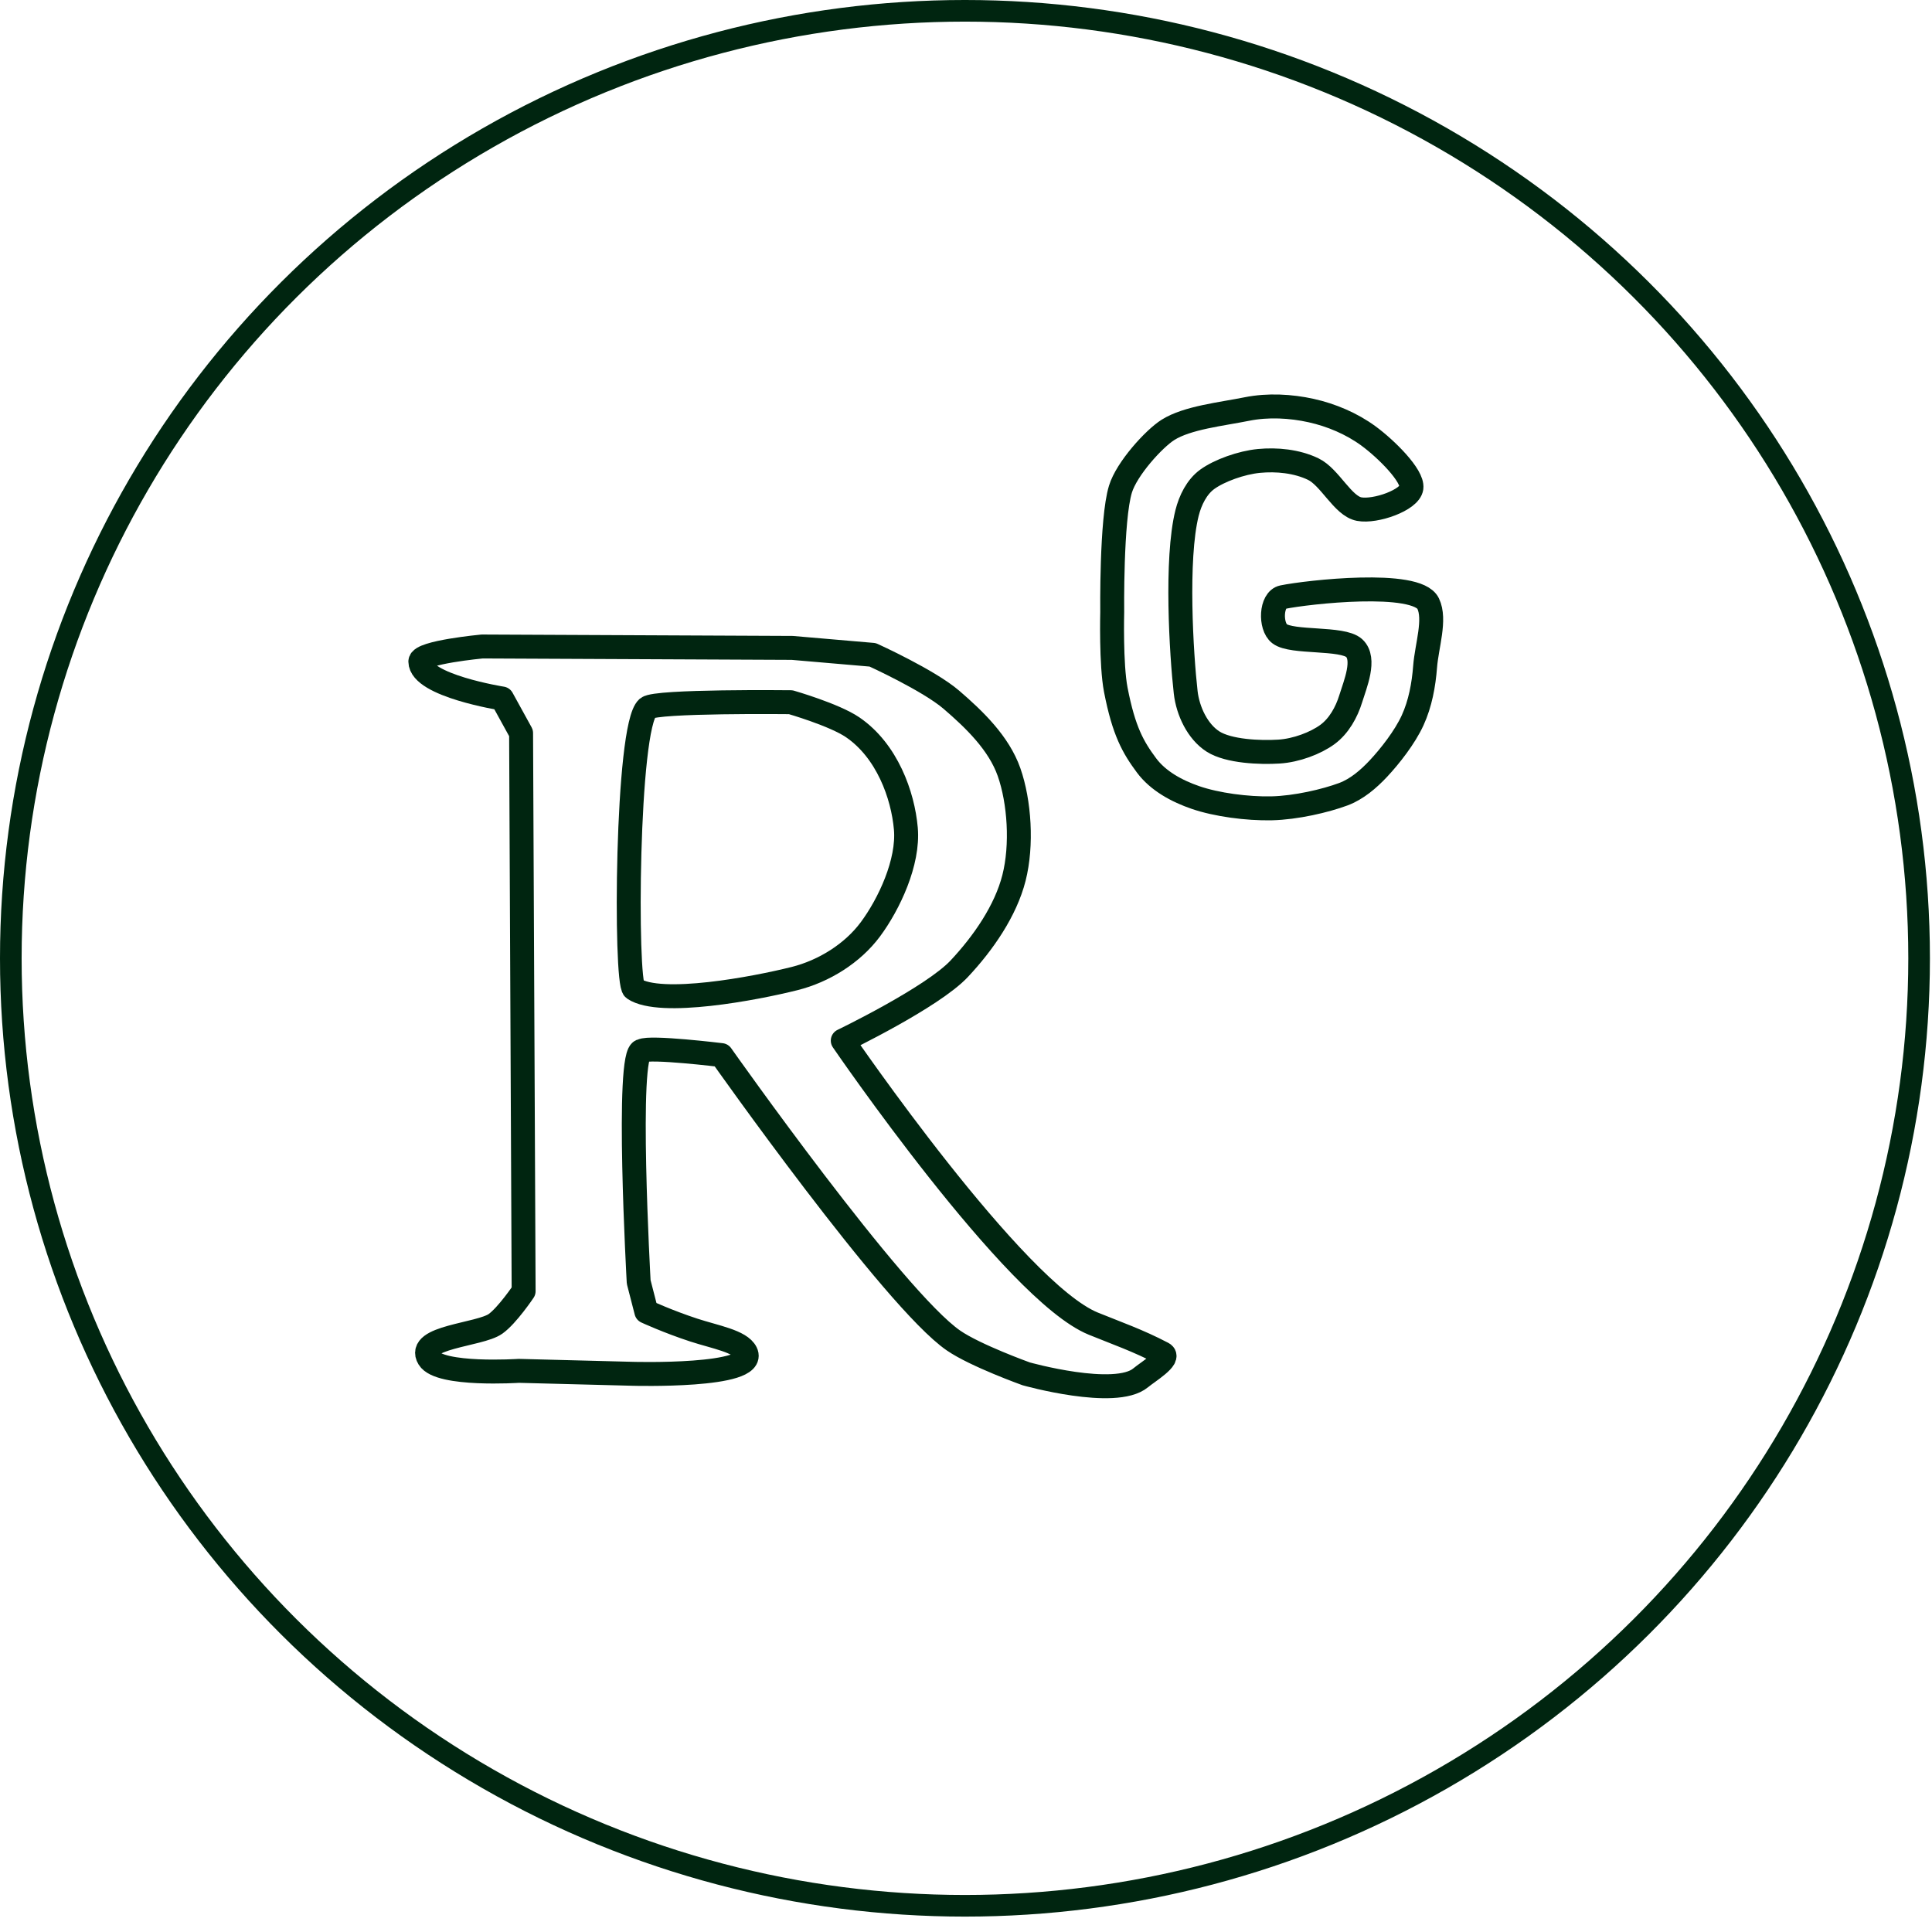
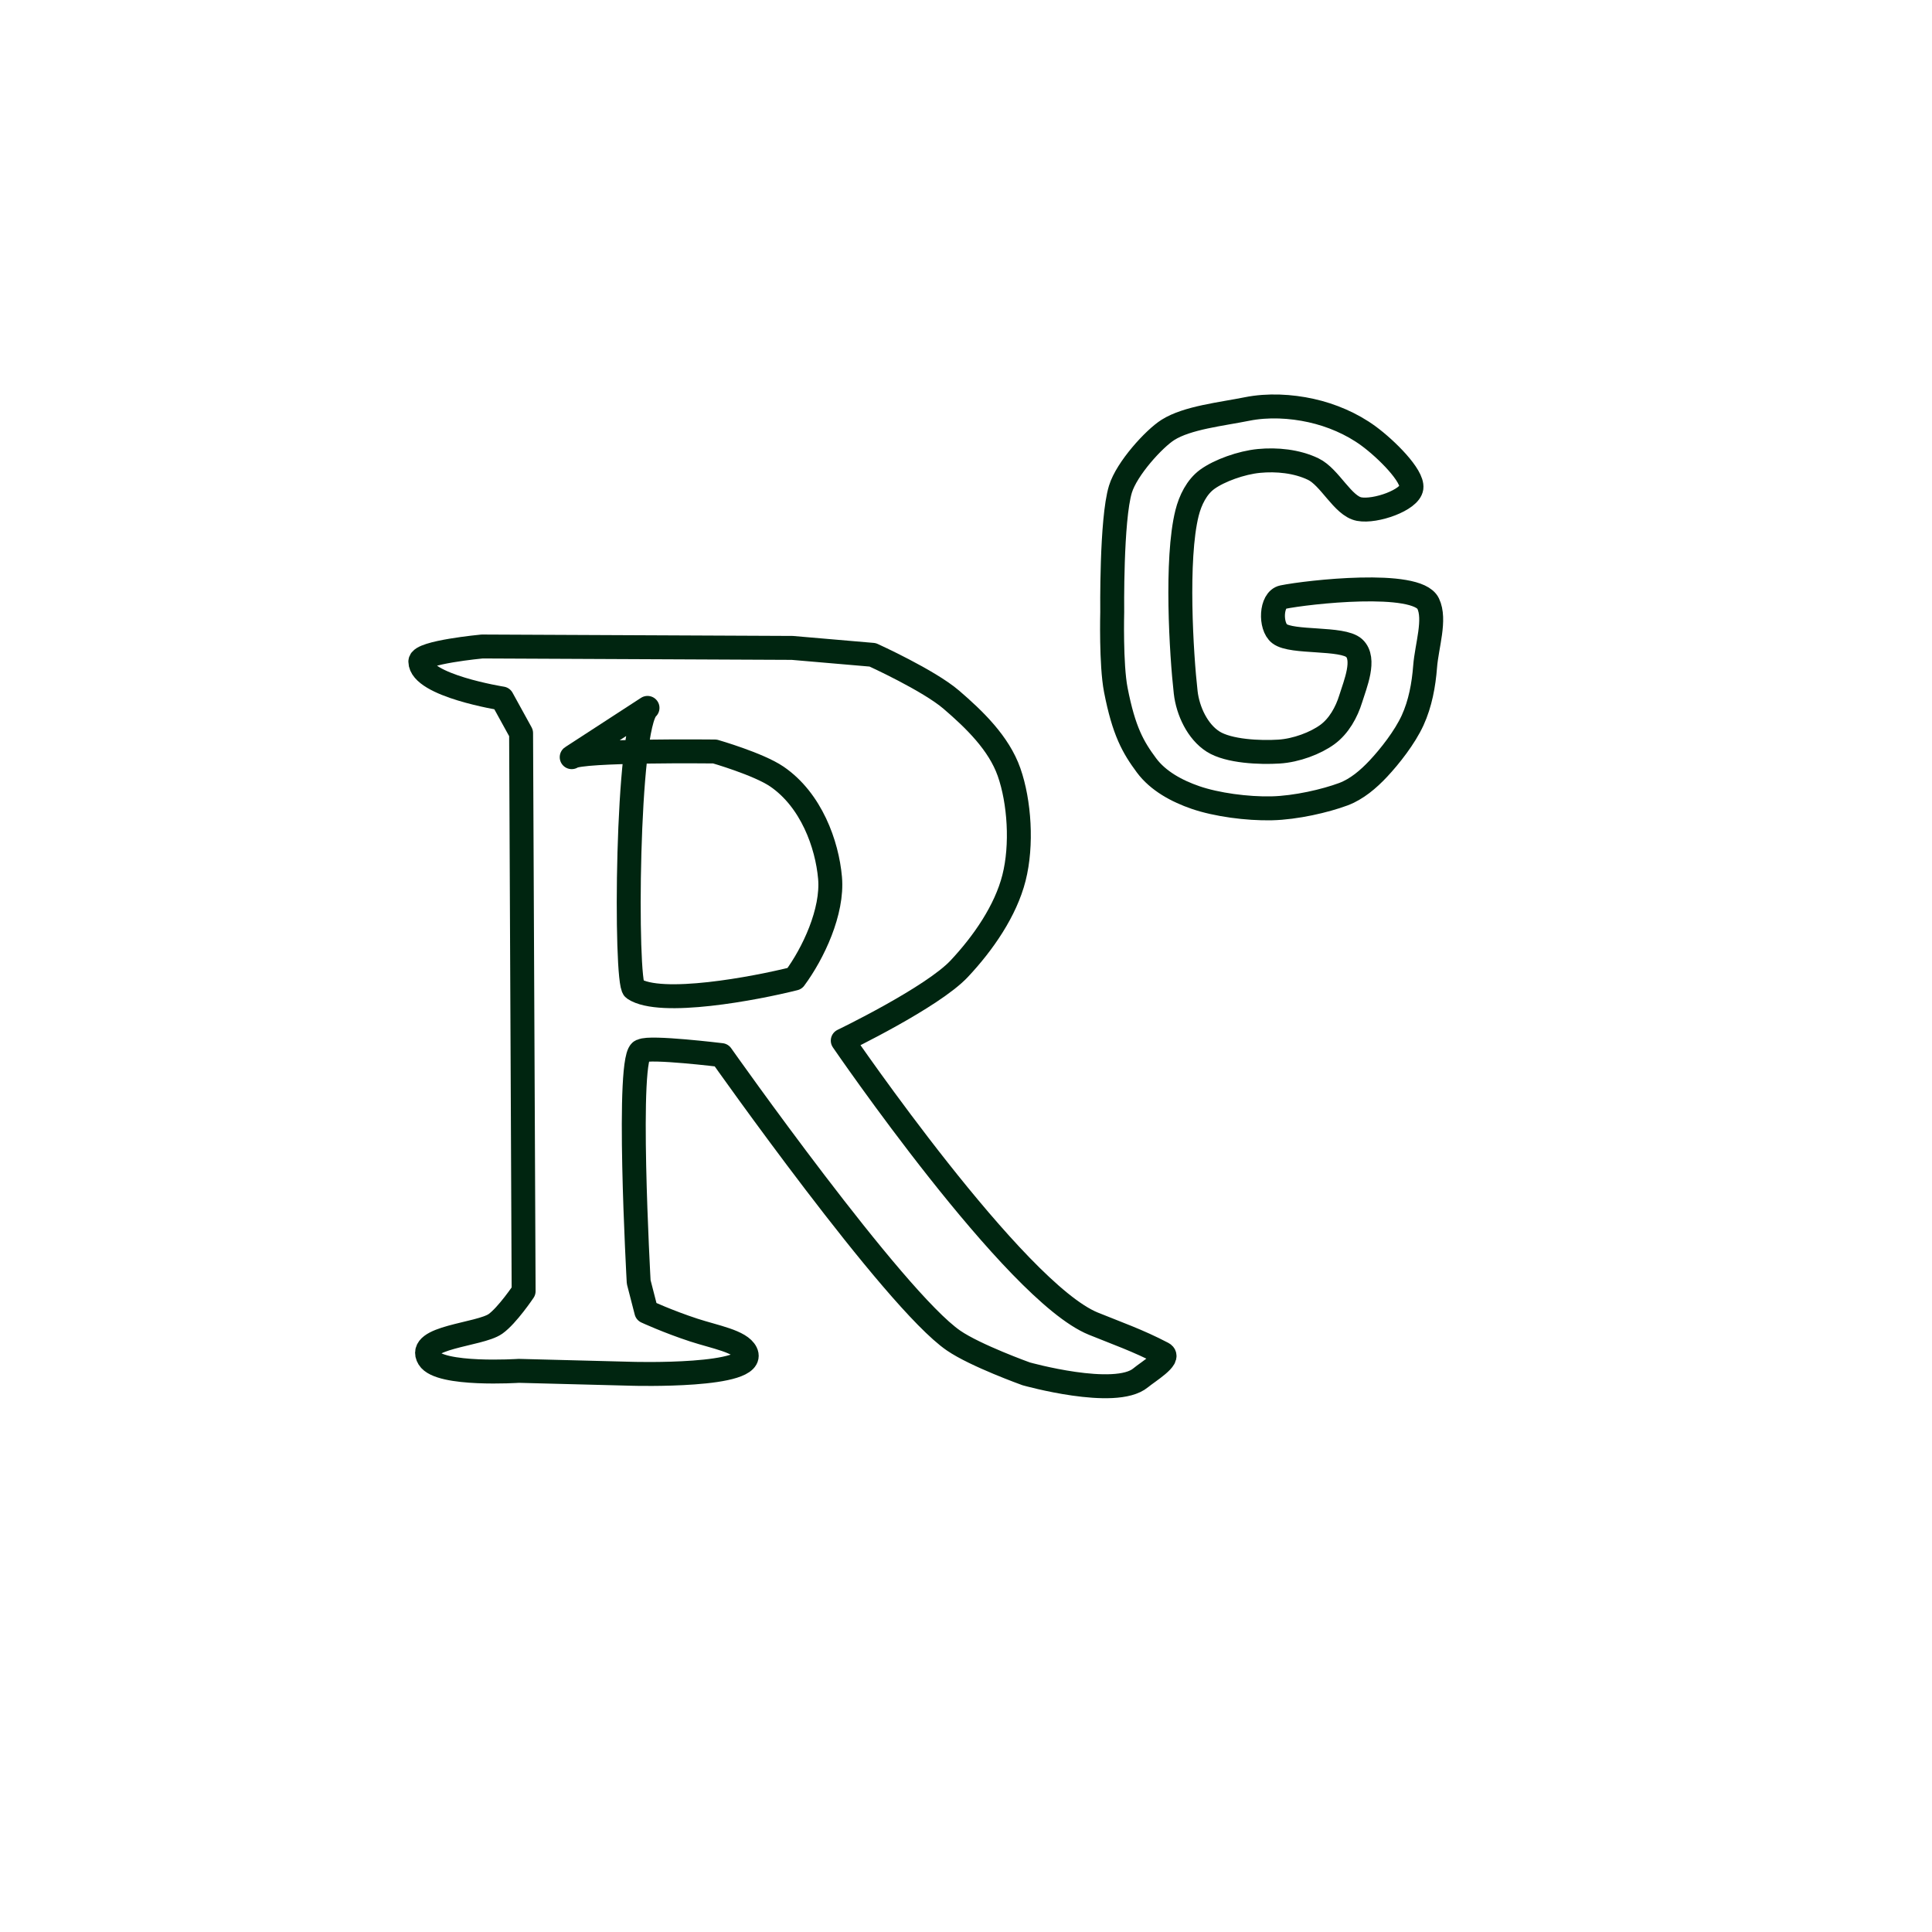
<svg xmlns="http://www.w3.org/2000/svg" width="100%" height="100%" viewBox="0 0 67 67" version="1.1" xml:space="preserve" style="fill-rule:evenodd;clip-rule:evenodd;stroke-linejoin:round;stroke-miterlimit:1.5;">
  <g id="research-gate-empty">
    <g>
-       <ellipse cx="33.464" cy="33.233" rx="33.089" ry="32.858" style="fill:none;stroke:#002510;stroke-width:0.75px;" />
      <path d="M14.577,22.943c0.011,0.833 2.834,1.28 2.834,1.28l0.66,1.199l0.088,19.354c0,-0 -0.569,0.847 -0.977,1.135c-0.548,0.388 -2.763,0.453 -2.312,1.192c0.376,0.617 3.121,0.437 3.121,0.437l3.947,0.102c0,-0 4.355,0.125 3.929,-0.738c-0.192,-0.39 -1.062,-0.535 -1.807,-0.778c-0.885,-0.289 -1.646,-0.64 -1.646,-0.64l-0.265,-1.029c-0,0 -0.45,-8.042 0.112,-8.014c0.264,-0.157 2.756,0.147 2.756,0.147c0,0 5.975,8.474 8.052,9.9c0.761,0.523 2.519,1.154 2.519,1.154c-0,0 3.085,0.867 3.966,0.14c0.262,-0.217 1.056,-0.696 0.771,-0.846c-0.86,-0.451 -1.6,-0.705 -2.41,-1.035c-2.735,-1.112 -8.689,-9.815 -8.689,-9.815c-0,-0 3.101,-1.494 4.038,-2.492c0.84,-0.895 1.612,-2.015 1.9,-3.151c0.289,-1.136 0.191,-2.638 -0.171,-3.668c-0.354,-1.009 -1.211,-1.831 -1.999,-2.509c-0.788,-0.678 -2.73,-1.559 -2.73,-1.559l-2.789,-0.24l-10.755,-0.049c0,0 -2.148,0.201 -2.143,0.523Z" style="fill:none;stroke:#002510;stroke-width:0.83px;" />
-       <path d="M22.455,24.549c-0.734,0.628 -0.781,9.535 -0.47,9.742c0.918,0.61 4.205,-0.012 5.572,-0.356c1.014,-0.255 2.007,-0.87 2.629,-1.709c0.643,-0.867 1.331,-2.324 1.228,-3.491c-0.103,-1.167 -0.651,-2.698 -1.845,-3.514c-0.638,-0.435 -2.147,-0.869 -2.147,-0.869c-0,-0 -4.674,-0.053 -4.967,0.197Z" style="fill:none;stroke:#002510;stroke-width:0.83px;" />
+       <path d="M22.455,24.549c-0.734,0.628 -0.781,9.535 -0.47,9.742c0.918,0.61 4.205,-0.012 5.572,-0.356c0.643,-0.867 1.331,-2.324 1.228,-3.491c-0.103,-1.167 -0.651,-2.698 -1.845,-3.514c-0.638,-0.435 -2.147,-0.869 -2.147,-0.869c-0,-0 -4.674,-0.053 -4.967,0.197Z" style="fill:none;stroke:#002510;stroke-width:0.83px;" />
      <path d="M48.947,16.917c0.054,-0.423 -0.87,-1.343 -1.488,-1.797c-0.585,-0.429 -1.287,-0.726 -1.99,-0.882c-0.702,-0.156 -1.498,-0.2 -2.225,-0.054c-0.888,0.179 -2.065,0.299 -2.739,0.723c-0.482,0.303 -1.431,1.343 -1.649,2.057c-0.323,1.054 -0.285,4.267 -0.285,4.267c0,-0 -0.047,1.81 0.124,2.692c0.279,1.437 0.602,1.995 1.063,2.617c0.404,0.546 1.061,0.898 1.703,1.118c0.724,0.249 1.786,0.393 2.639,0.374c0.843,-0.019 1.866,-0.259 2.482,-0.488c0.47,-0.175 0.873,-0.521 1.216,-0.886c0.401,-0.427 0.919,-1.086 1.19,-1.676c0.266,-0.581 0.385,-1.23 0.434,-1.867c0.056,-0.719 0.372,-1.633 0.105,-2.185c-0.397,-0.825 -4.183,-0.397 -5.041,-0.222c-0.417,0.085 -0.448,1.011 -0.111,1.27c0.431,0.331 2.174,0.12 2.586,0.496c0.411,0.376 0.035,1.26 -0.119,1.759c-0.145,0.47 -0.409,0.944 -0.804,1.236c-0.414,0.305 -1.088,0.558 -1.682,0.595c-0.661,0.042 -1.746,-0.004 -2.286,-0.346c-0.539,-0.342 -0.877,-1.06 -0.951,-1.707c-0.15,-1.322 -0.352,-4.628 0.047,-6.221c0.111,-0.441 0.334,-0.902 0.702,-1.169c0.416,-0.301 1.179,-0.577 1.791,-0.636c0.612,-0.059 1.31,0.007 1.882,0.282c0.579,0.278 1.025,1.28 1.592,1.388c0.568,0.108 1.76,-0.316 1.814,-0.738Z" style="fill:none;stroke:#002510;stroke-width:0.83px;" />
    </g>
  </g>
</svg>